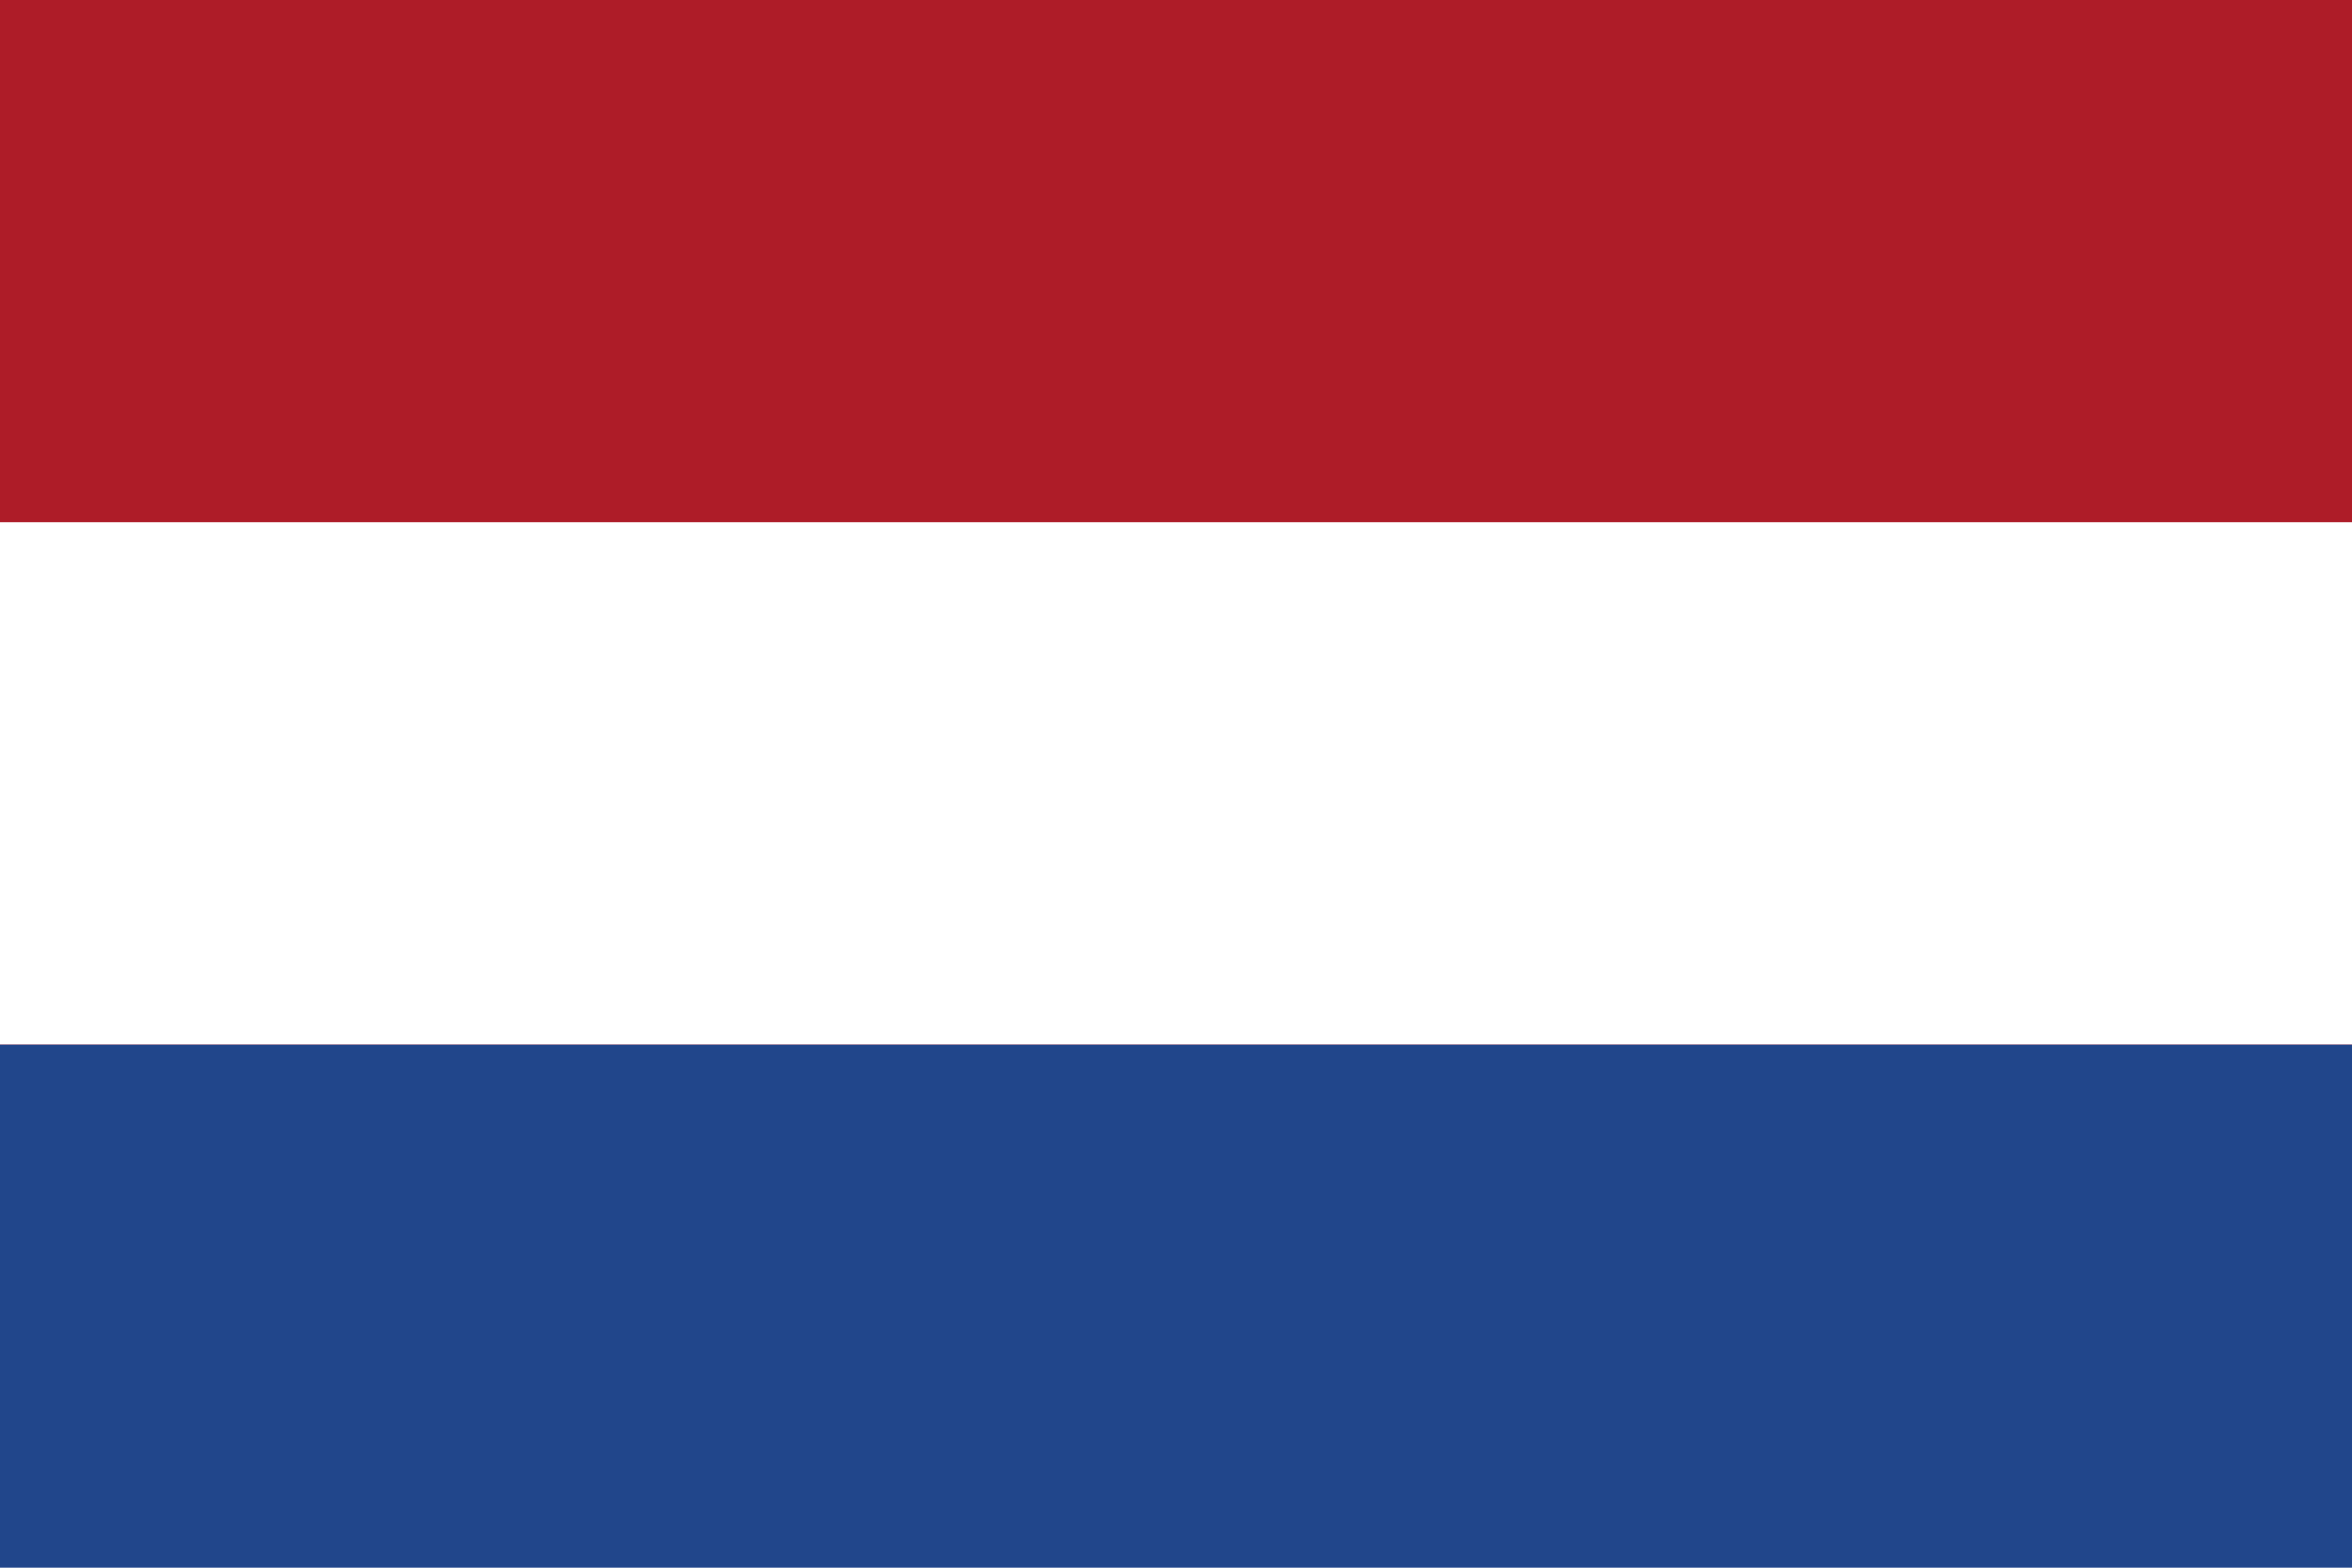
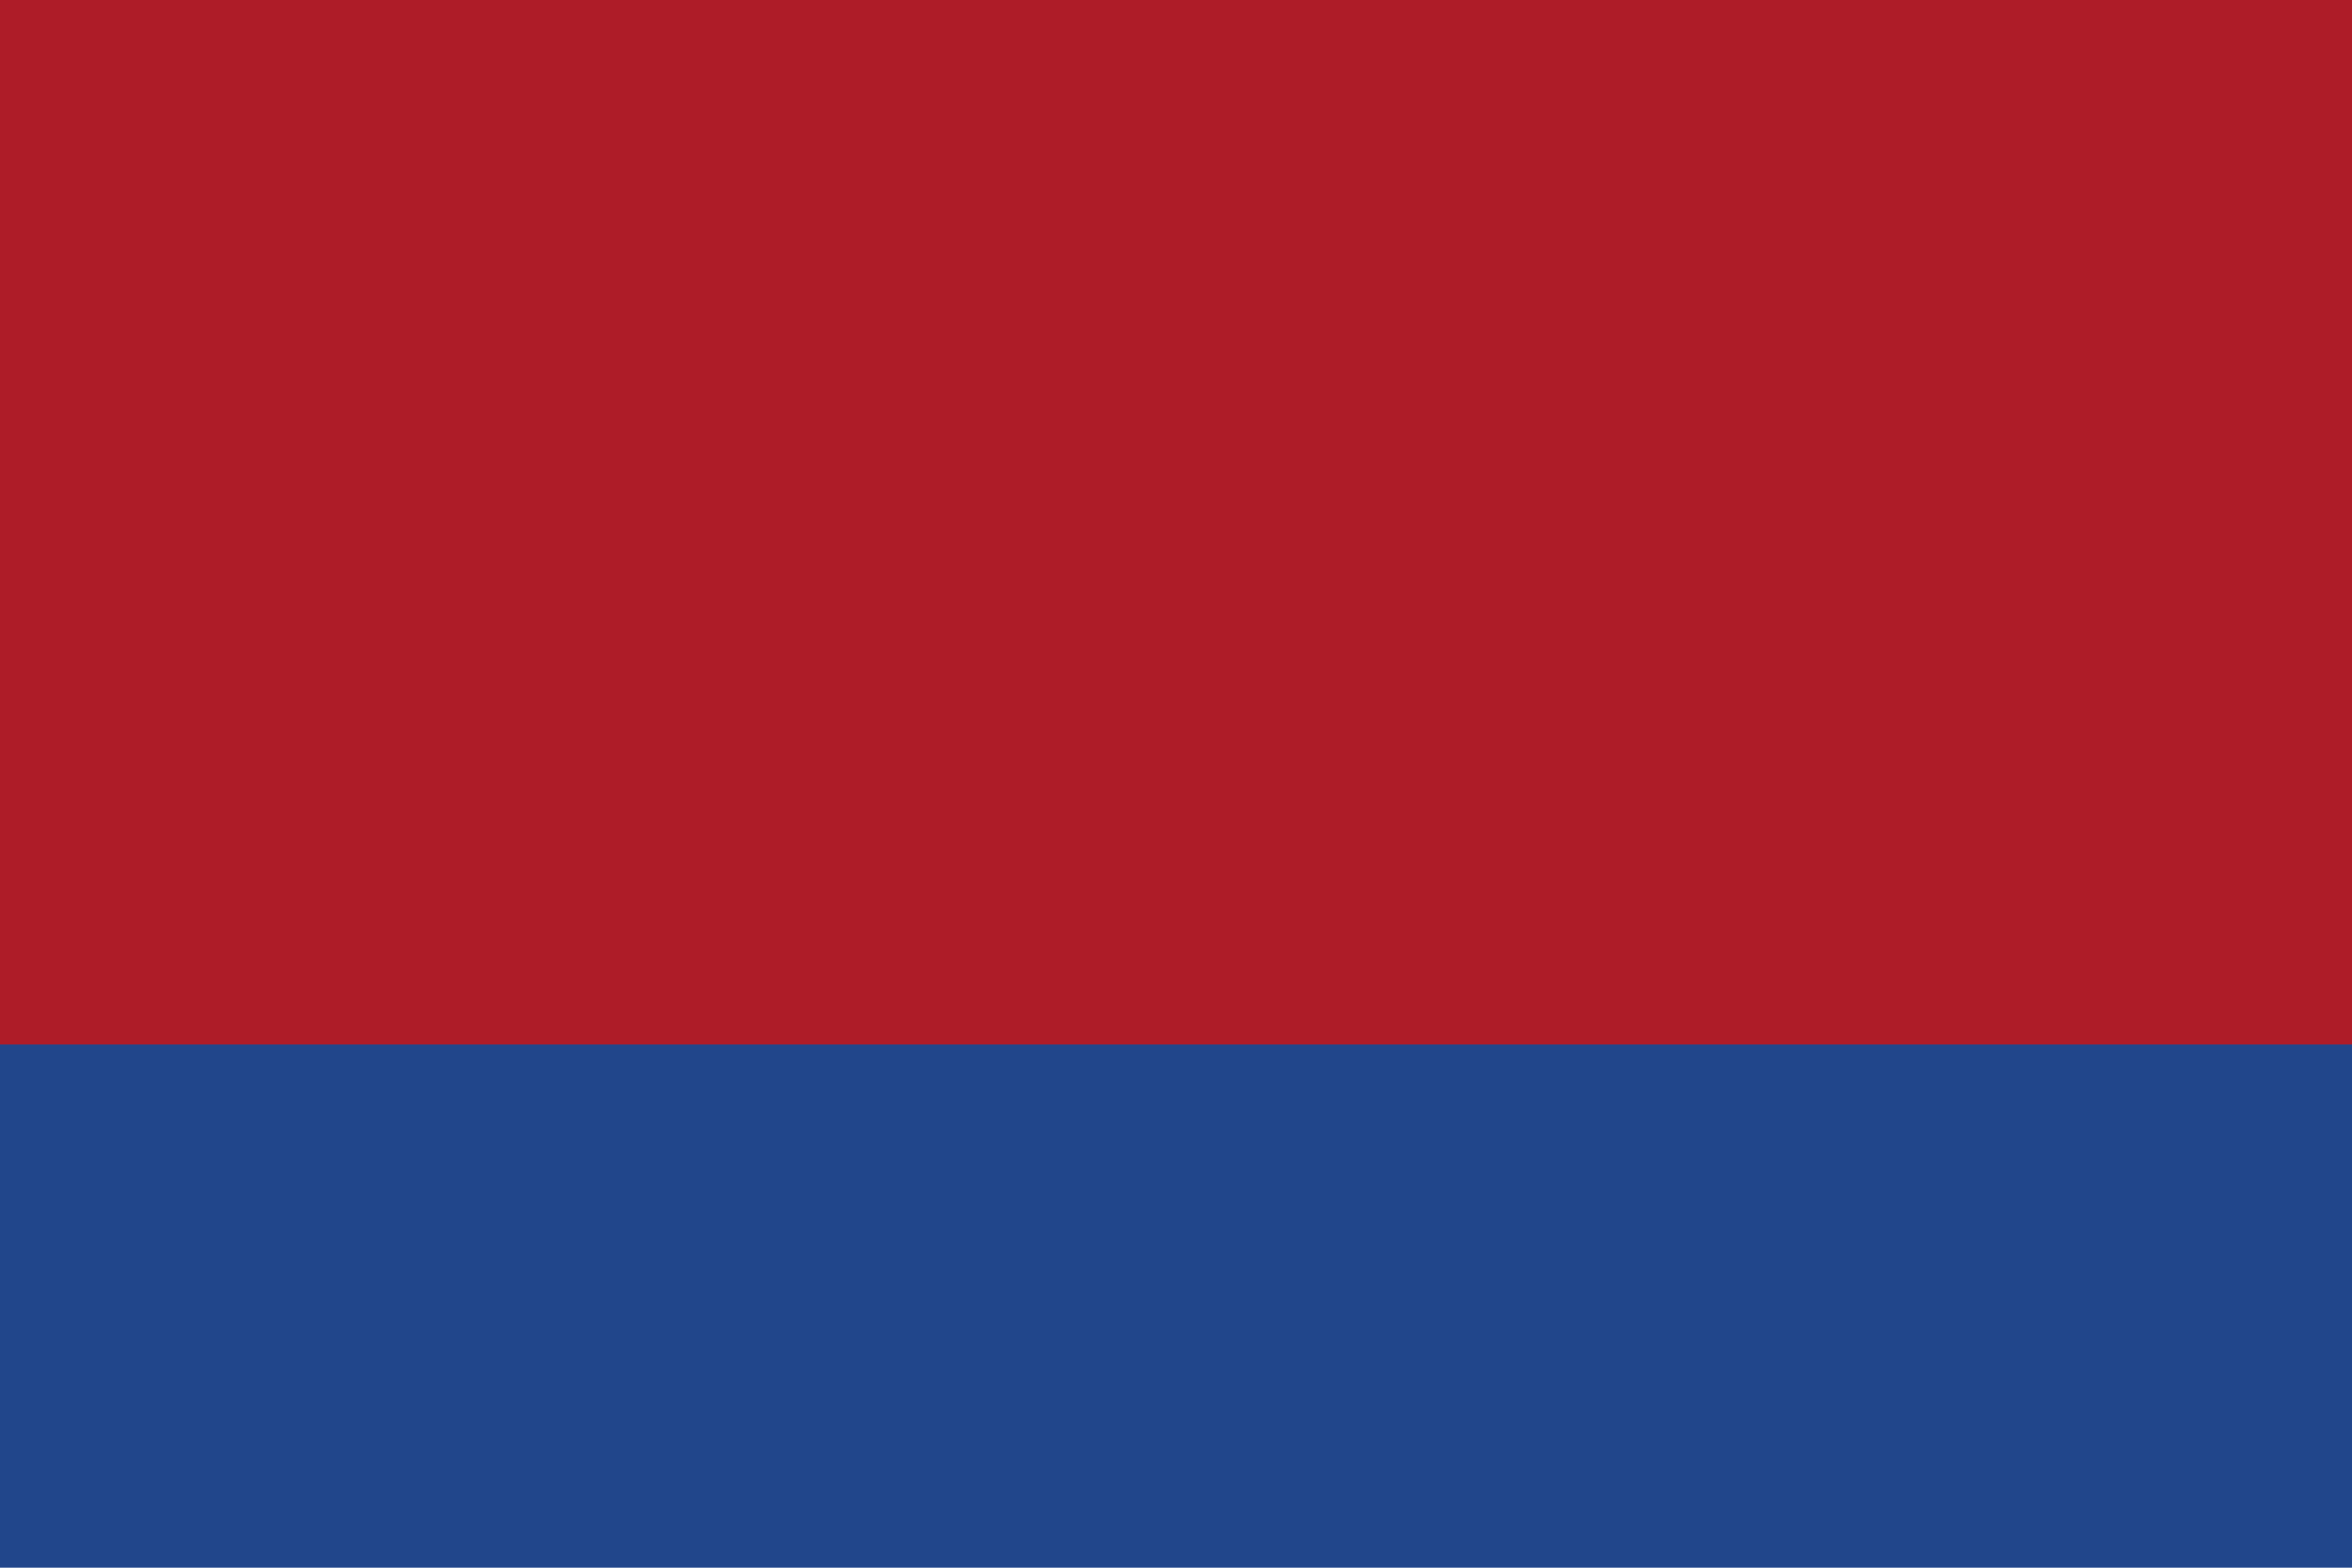
<svg xmlns="http://www.w3.org/2000/svg" width="24" height="16">
  <rect width="24" height="16" fill="#21468B" />
  <rect width="24" height="10.66" y="0" fill="#AE1C28" />
-   <rect width="24" height="5.33" y="5.33" fill="#FFF" />
</svg>